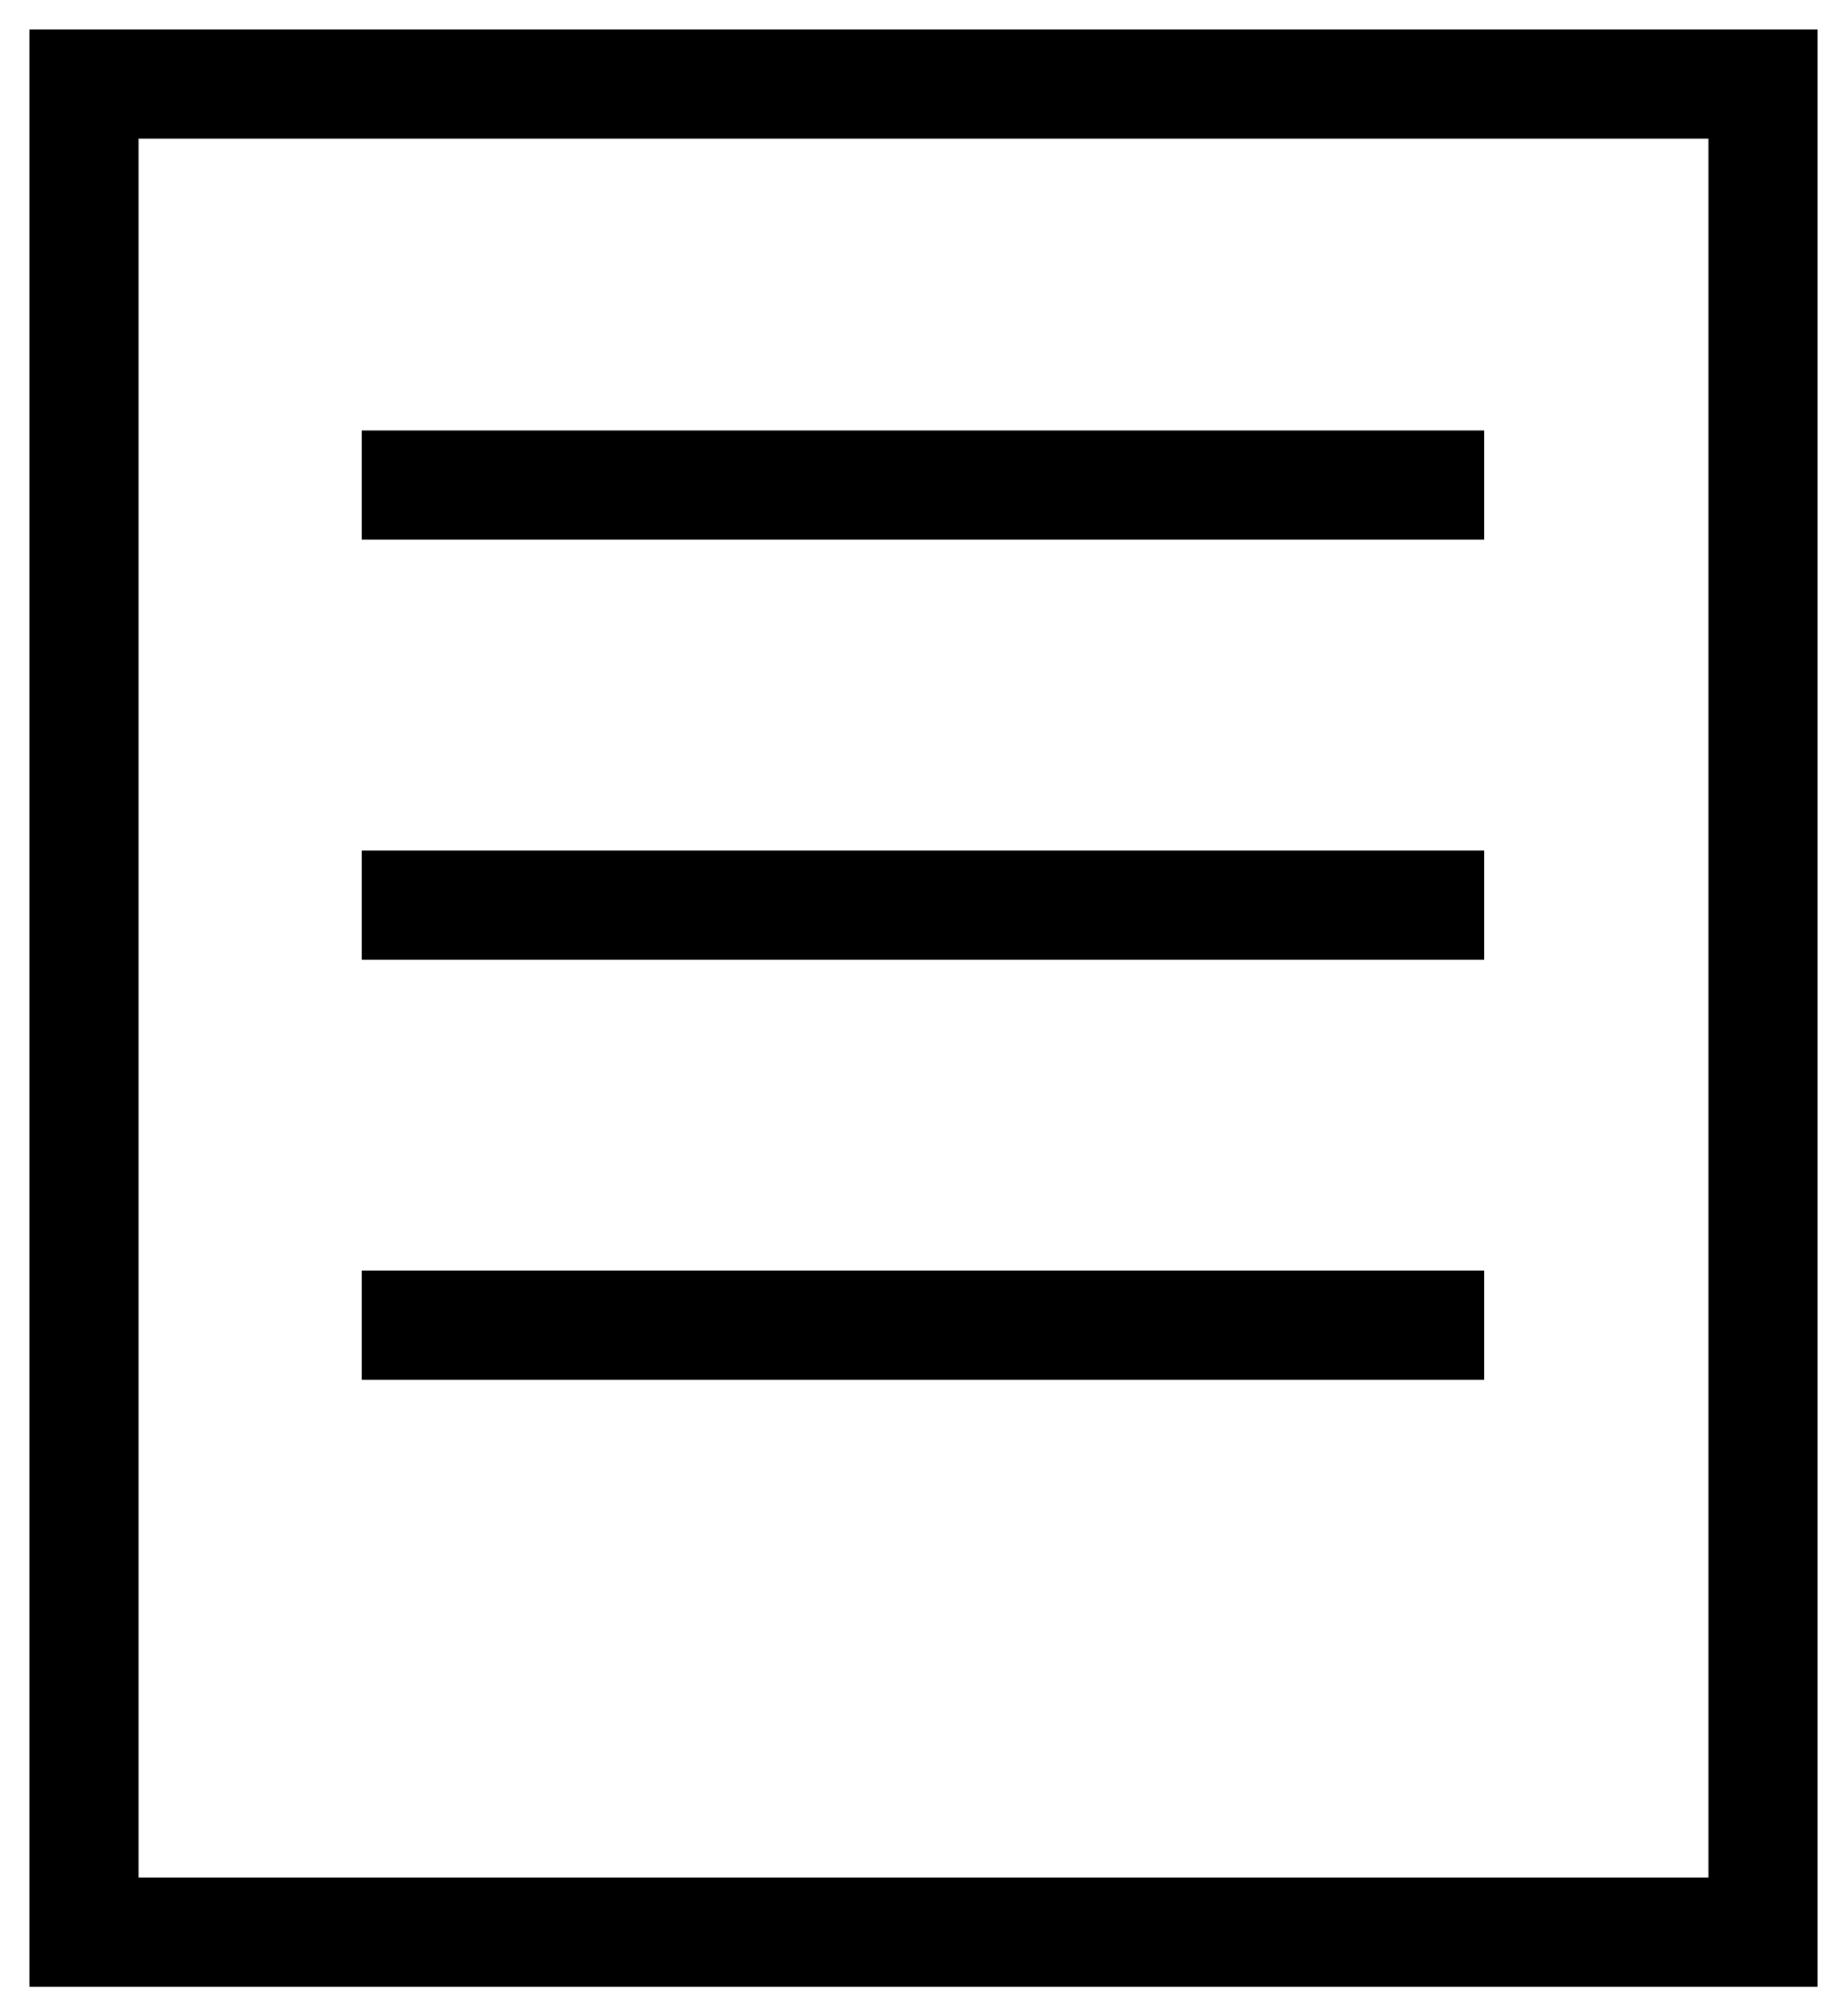
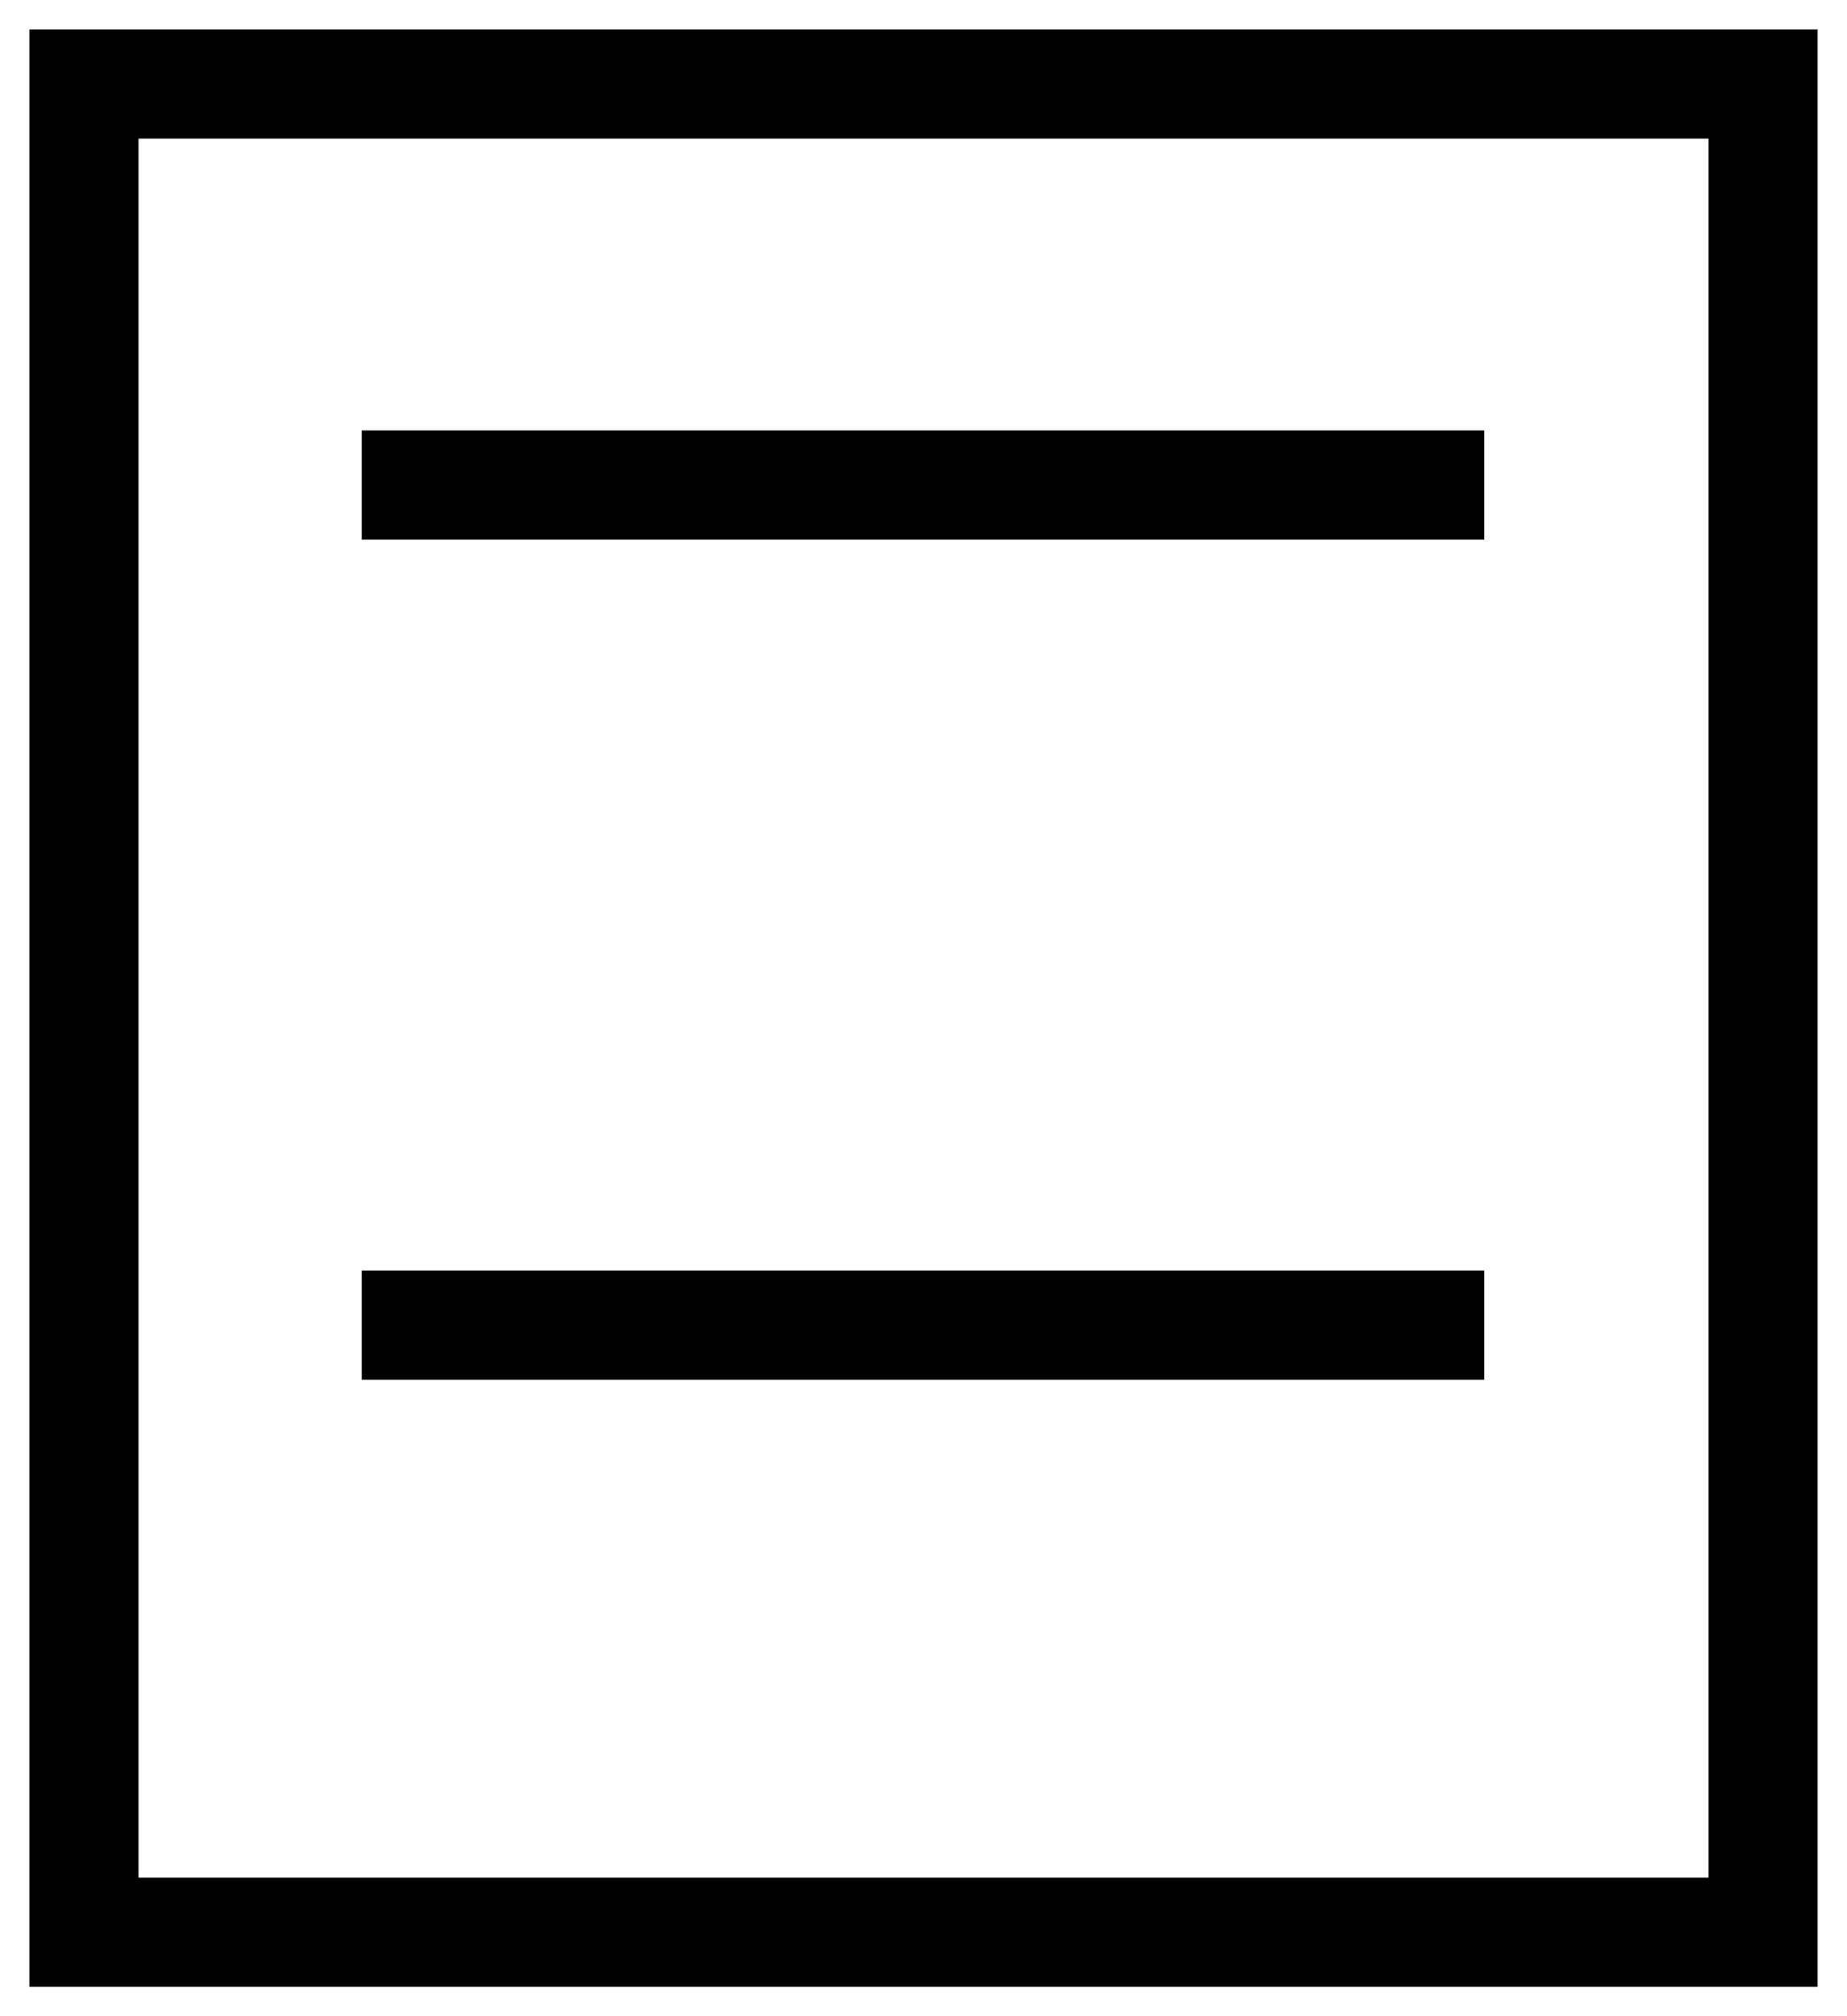
<svg xmlns="http://www.w3.org/2000/svg" width="22" height="24" viewBox="0 0 22 24" fill="none">
  <rect x="1" y="1" width="20" height="22" stroke="black" stroke-width="1.3" />
  <line x1="4.309" y1="5.774" x2="17.679" y2="5.774" stroke="black" stroke-width="1.3" />
-   <line x1="4.309" y1="10.774" x2="17.679" y2="10.774" stroke="black" stroke-width="1.3" />
  <line x1="4.309" y1="15.774" x2="17.679" y2="15.774" stroke="black" stroke-width="1.3" />
</svg>